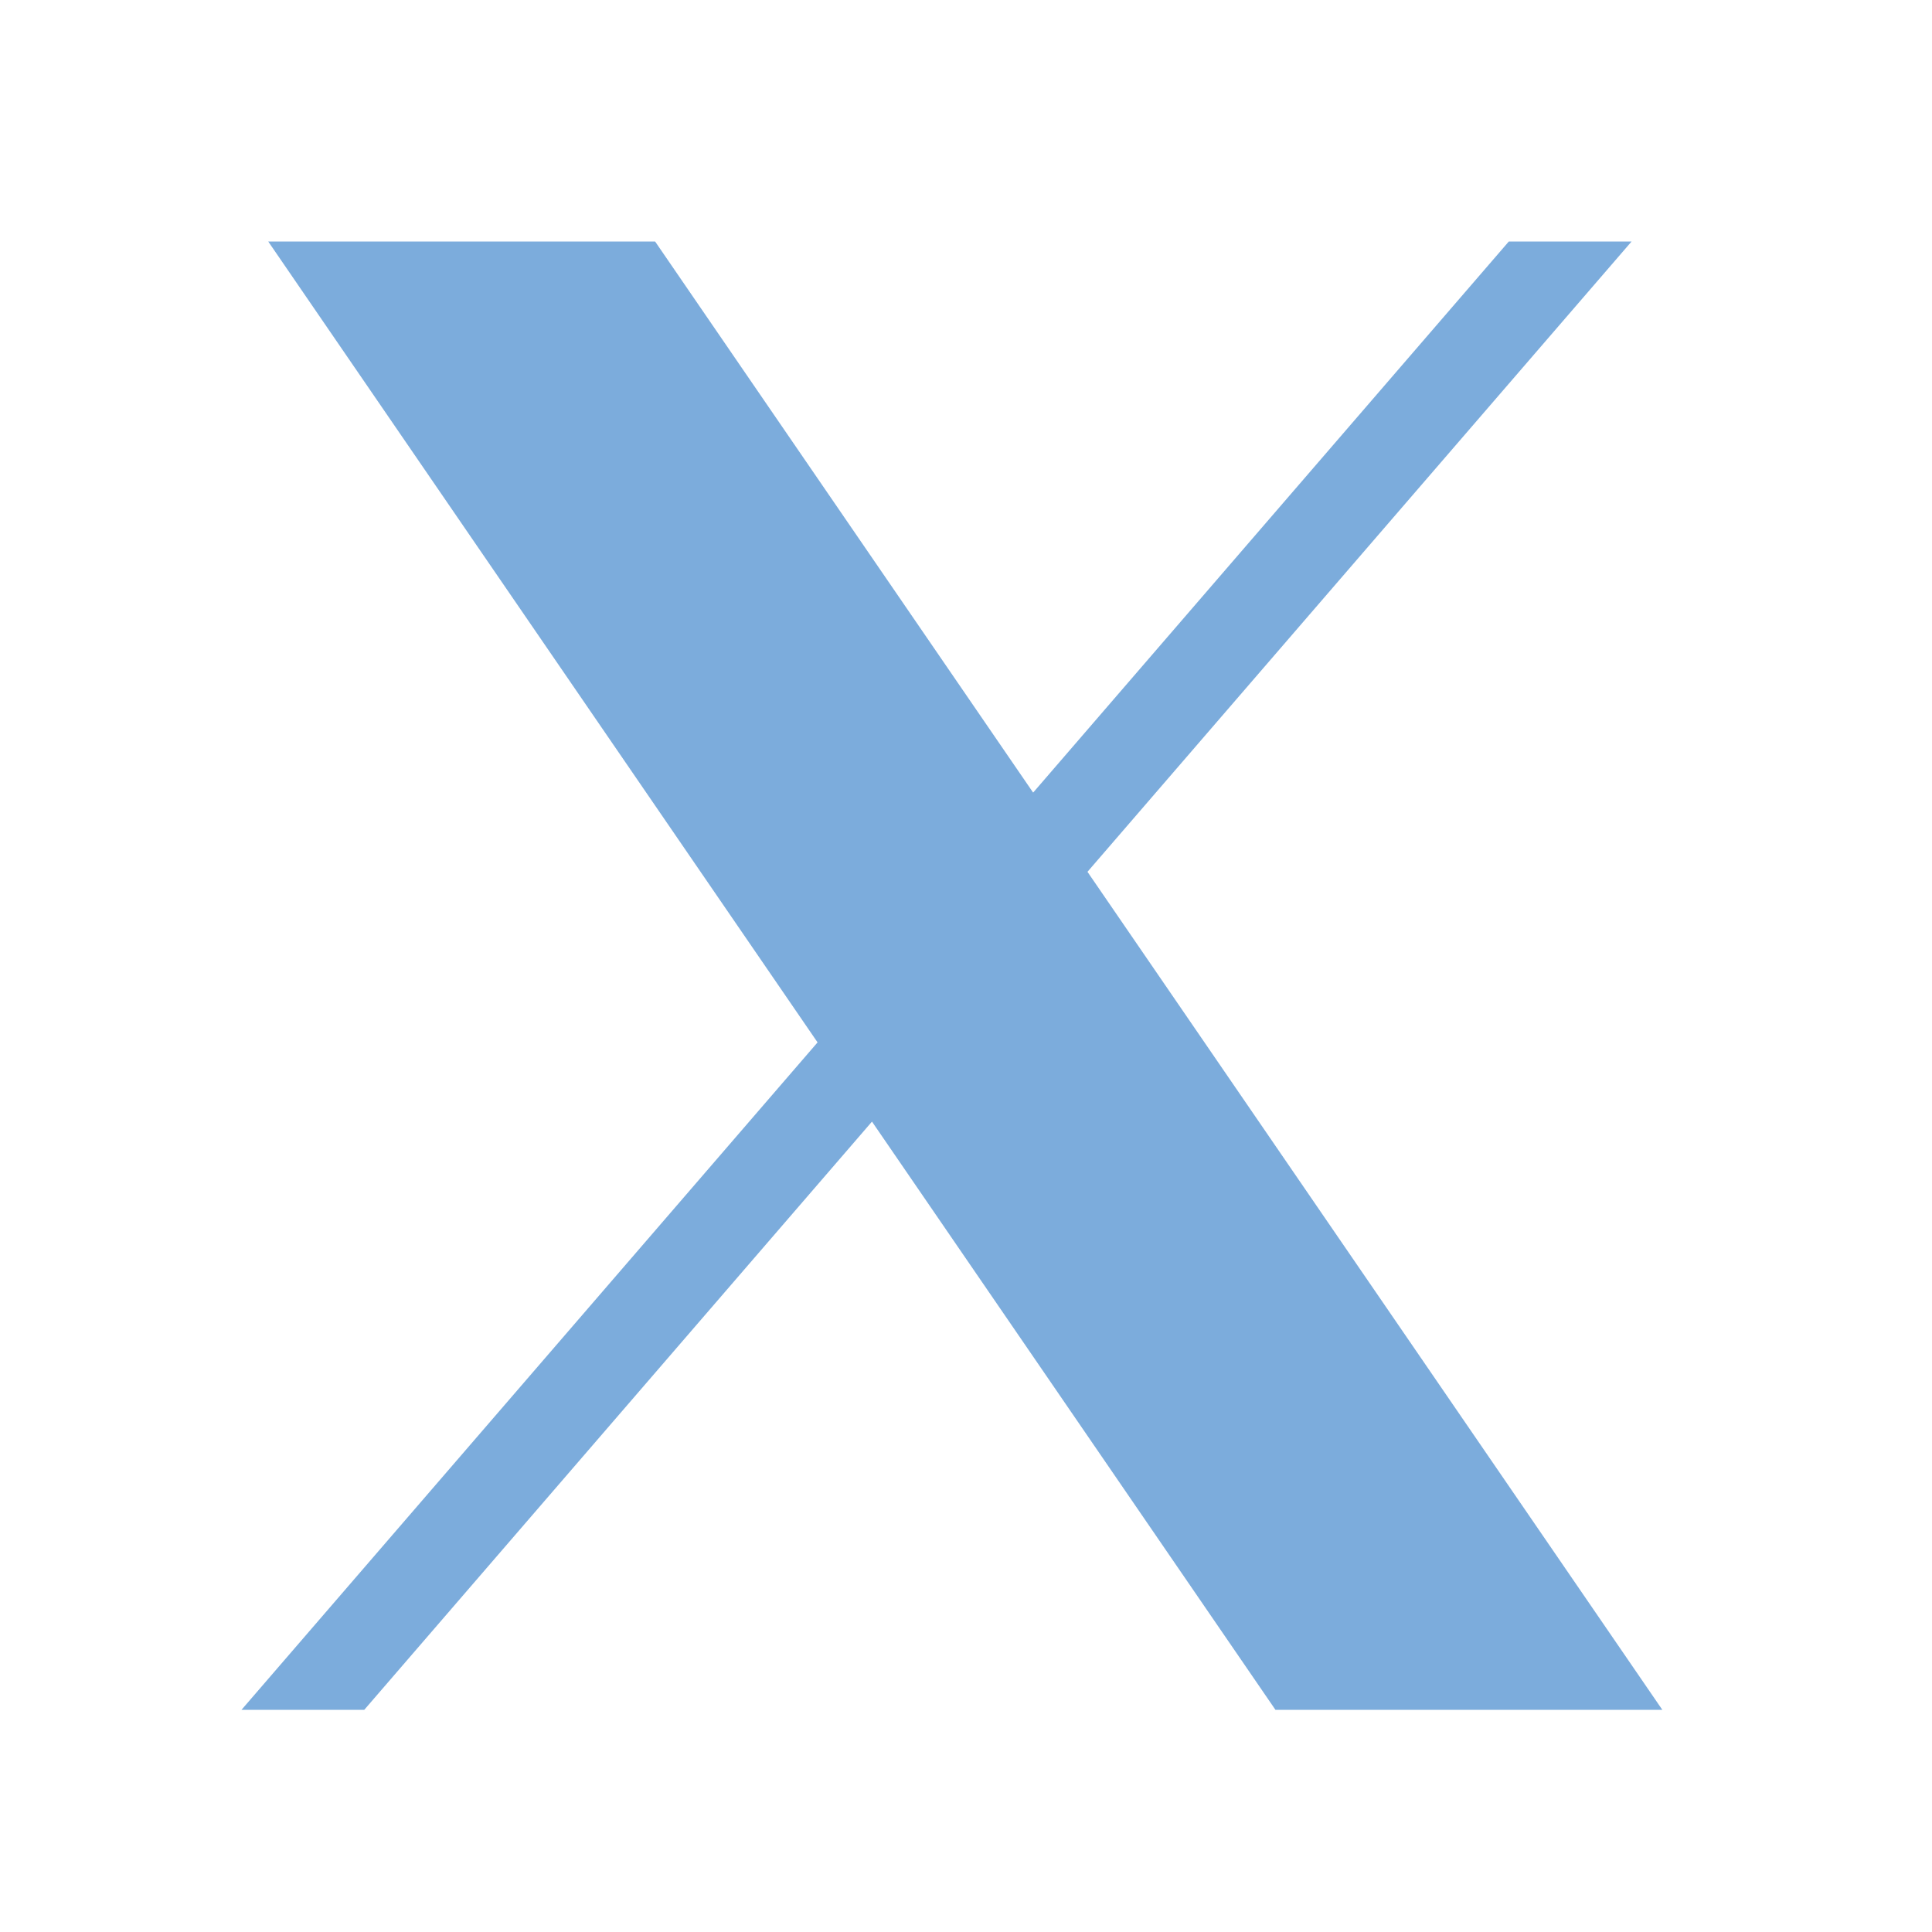
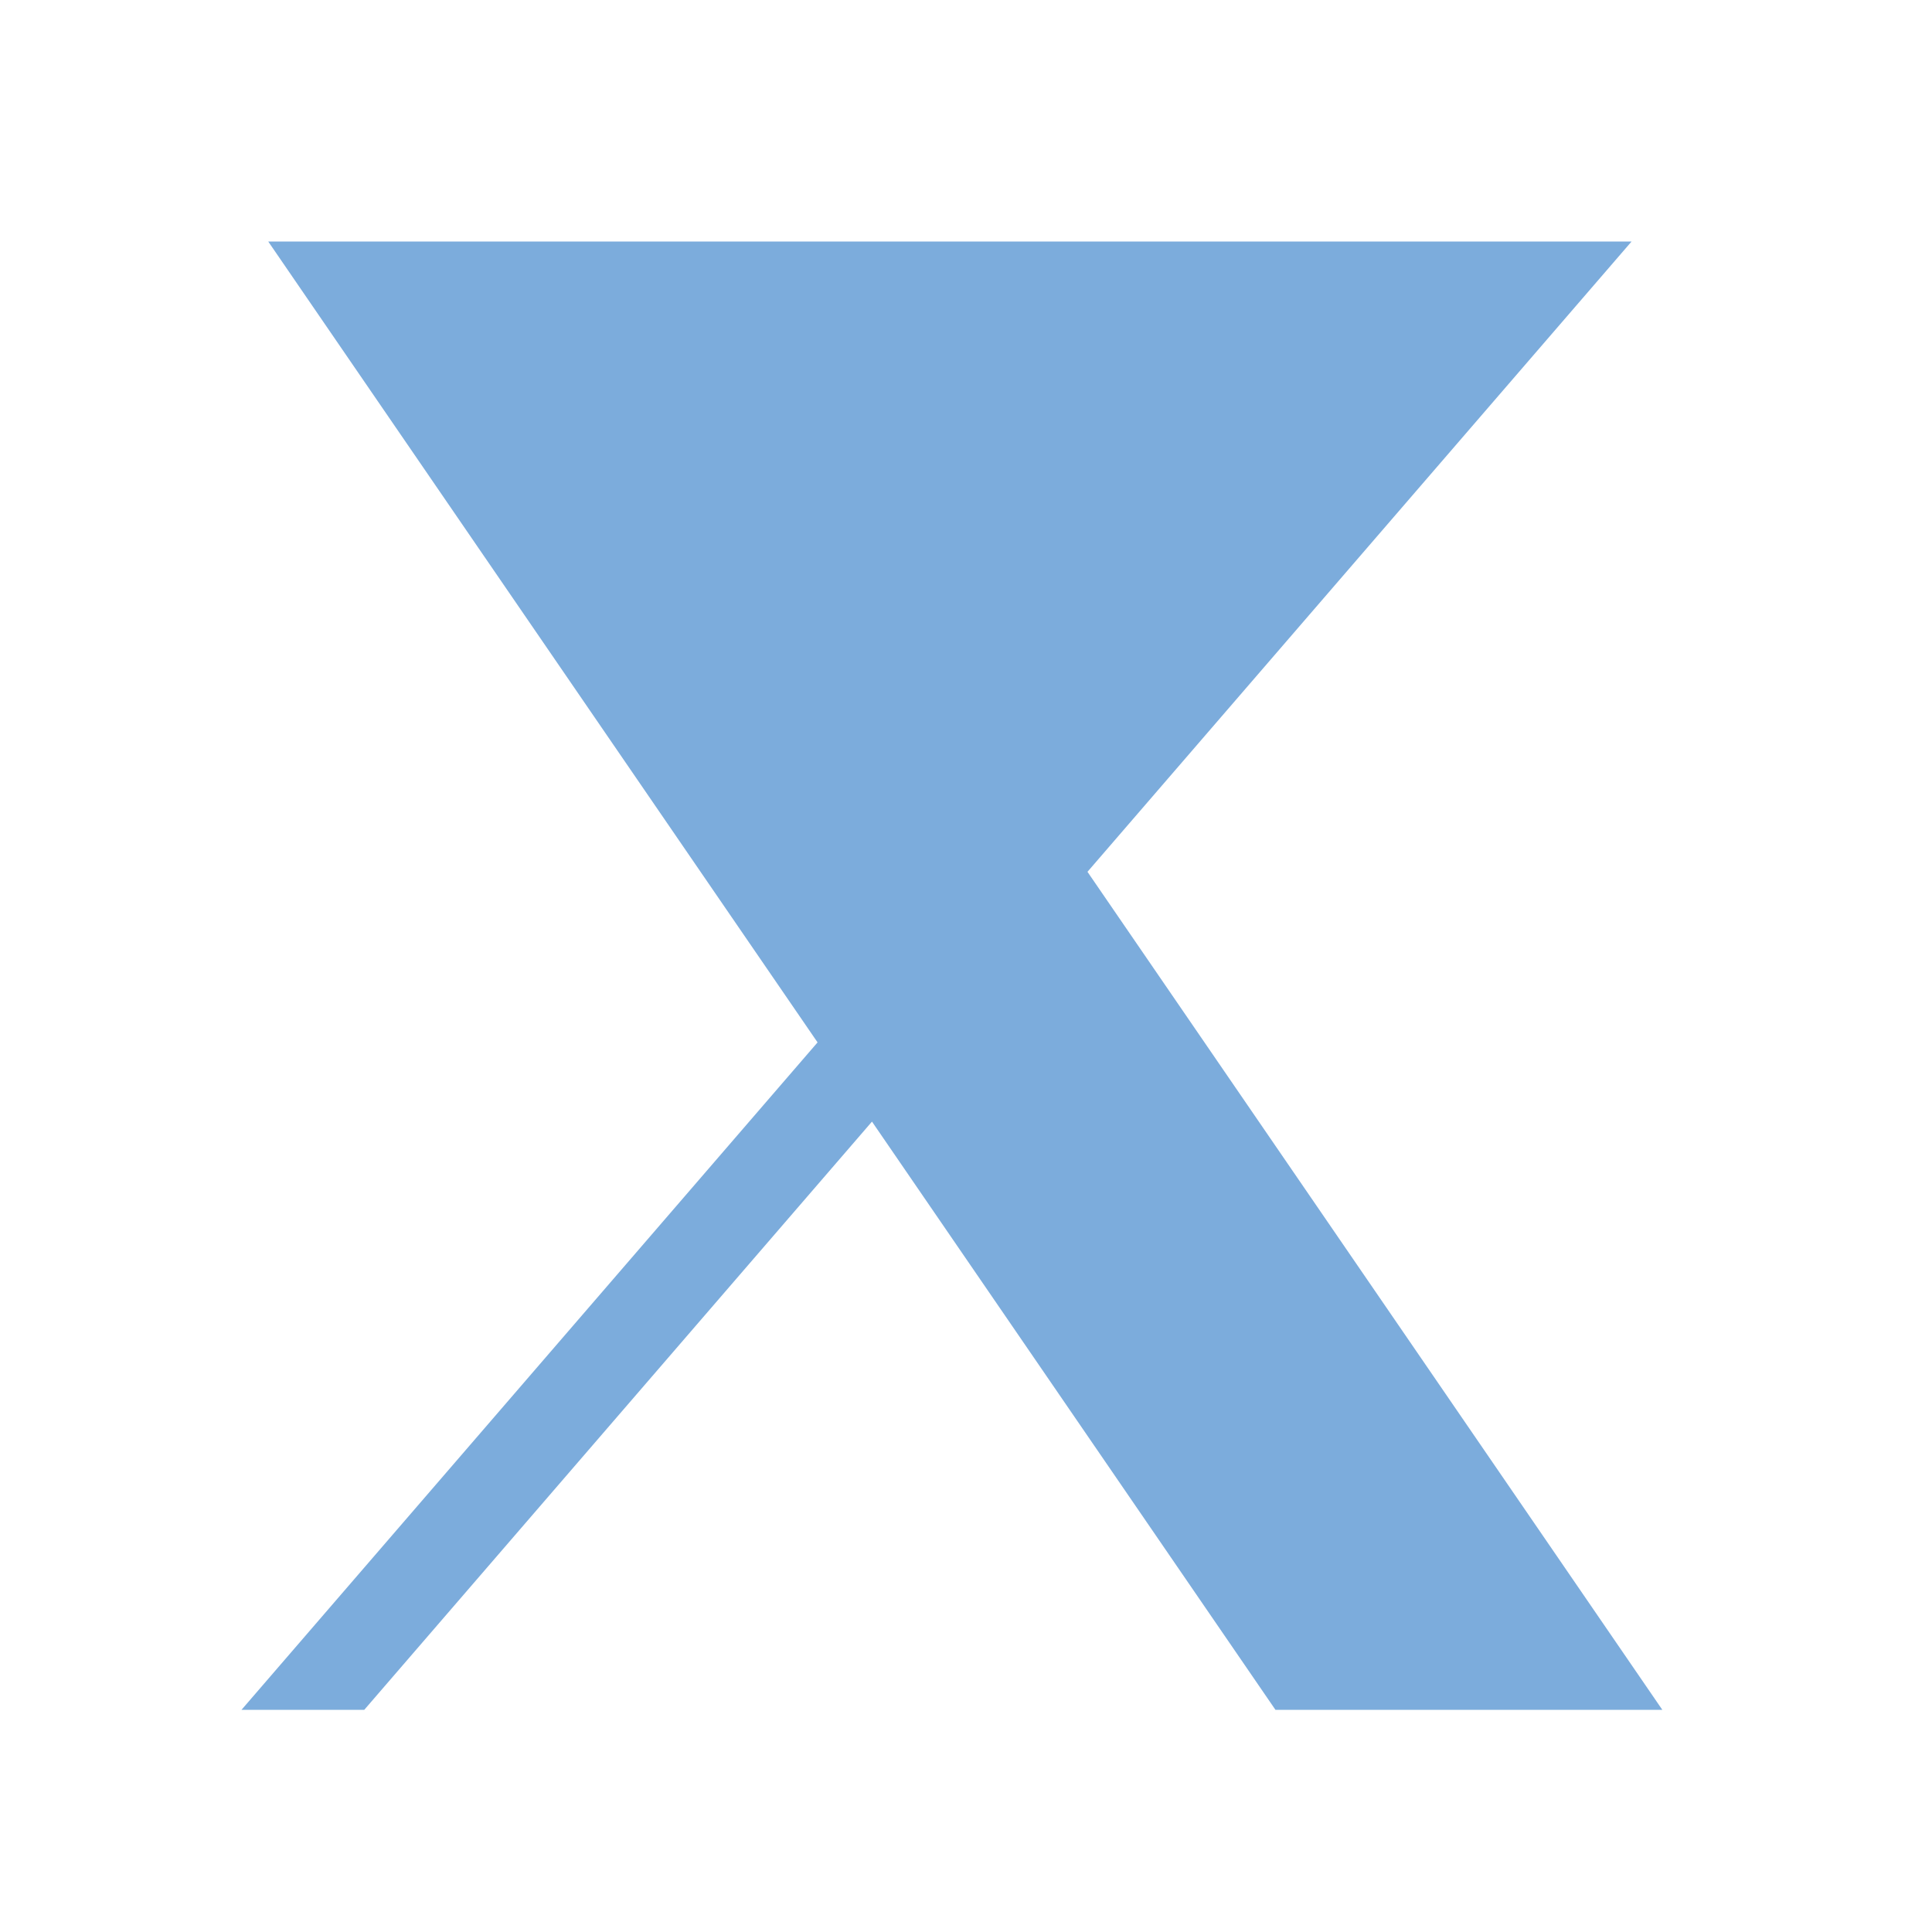
<svg xmlns="http://www.w3.org/2000/svg" width="24" height="24" viewBox="0 0 24 24" fill="none">
-   <path d="M3.332 3L10.156 12.949L3 21.24H4.525L10.832 13.933L15.844 21.24H20.65L13.509 10.83L20.268 3H18.743L12.834 9.846L8.138 3H3.332Z" fill="#7CACDC" />
+   <path d="M3.332 3L10.156 12.949L3 21.24H4.525L10.832 13.933L15.844 21.24H20.65L13.509 10.83L20.268 3H18.743L8.138 3H3.332Z" fill="#7CACDC" />
</svg>